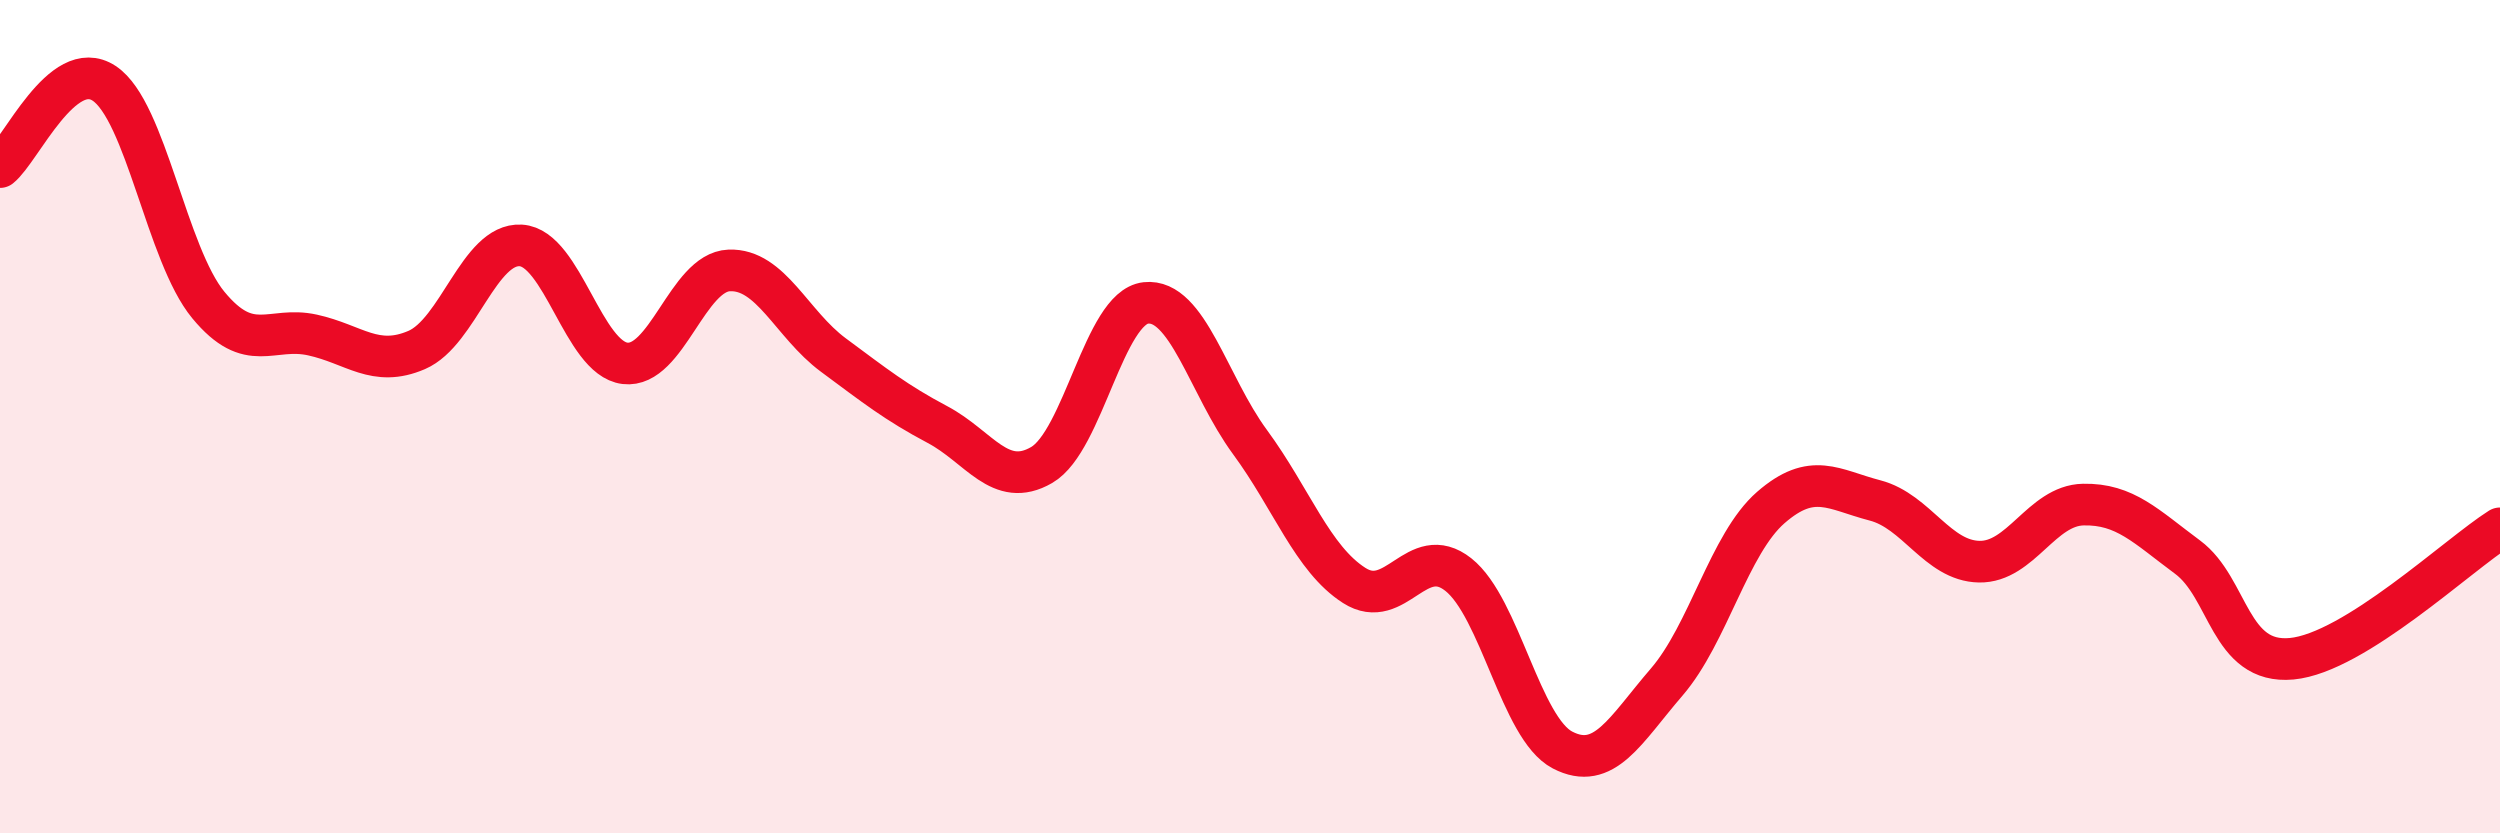
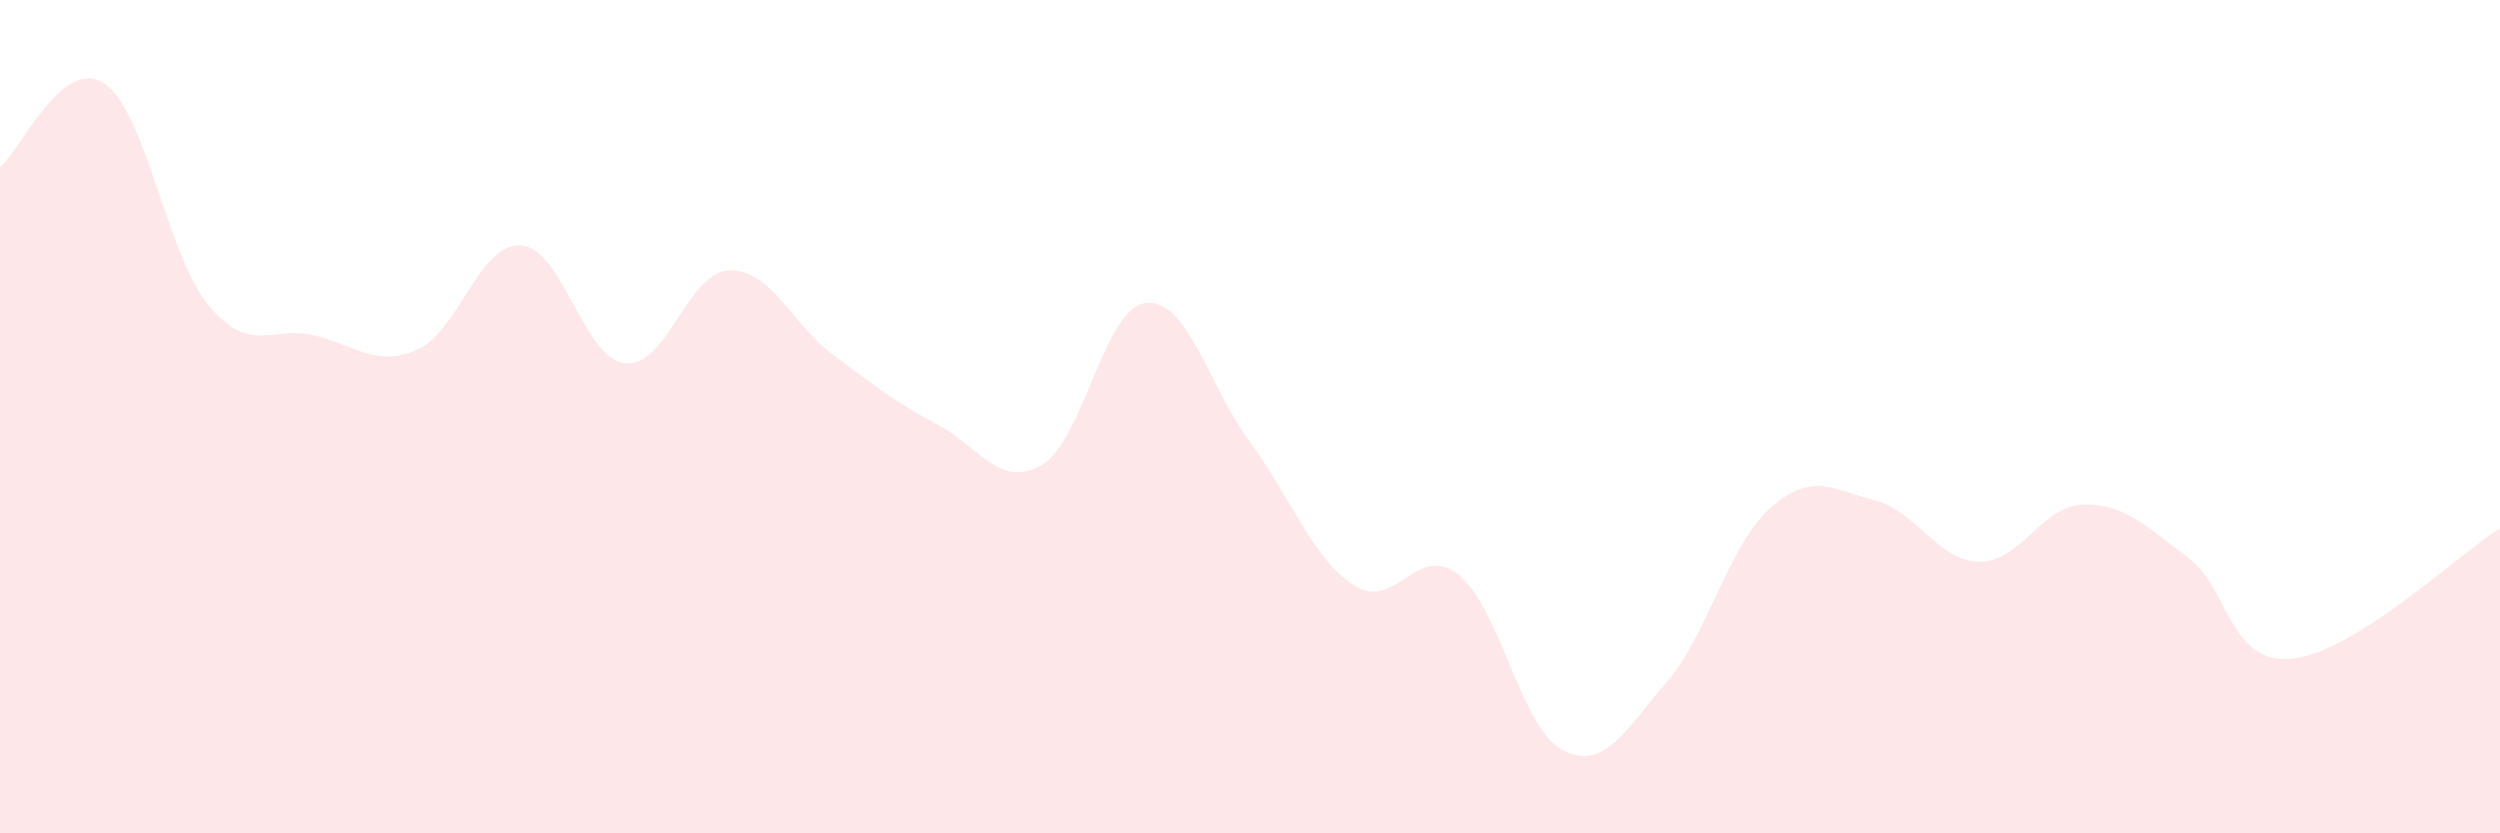
<svg xmlns="http://www.w3.org/2000/svg" width="60" height="20" viewBox="0 0 60 20">
  <path d="M 0,4.01 C 0.5,3.61 1.5,1.34 2.5,2 C 3.5,2.66 4,6.11 5,7.32 C 6,8.53 6.5,7.82 7.5,8.04 C 8.5,8.26 9,8.83 10,8.4 C 11,7.97 11.5,5.83 12.5,5.89 C 13.5,5.95 14,8.6 15,8.72 C 16,8.84 16.5,6.53 17.5,6.49 C 18.5,6.45 19,7.78 20,8.52 C 21,9.26 21.5,9.66 22.5,10.19 C 23.5,10.72 24,11.74 25,11.16 C 26,10.58 26.5,7.38 27.5,7.27 C 28.5,7.16 29,9.25 30,10.61 C 31,11.97 31.5,13.41 32.5,14.05 C 33.5,14.69 34,13 35,13.79 C 36,14.58 36.5,17.48 37.5,18 C 38.5,18.52 39,17.53 40,16.37 C 41,15.21 41.5,13.05 42.5,12.18 C 43.5,11.31 44,11.75 45,12.01 C 46,12.27 46.5,13.46 47.5,13.48 C 48.5,13.5 49,12.13 50,12.11 C 51,12.09 51.5,12.63 52.5,13.37 C 53.5,14.11 53.5,15.95 55,15.81 C 56.5,15.67 59,13.31 60,12.68L60 20L0 20Z" fill="#EB0A25" opacity="0.1" stroke-linecap="round" stroke-linejoin="round" />
-   <path d="M 0,4.01 C 0.5,3.61 1.5,1.34 2.5,2 C 3.5,2.66 4,6.11 5,7.32 C 6,8.53 6.5,7.82 7.5,8.04 C 8.5,8.26 9,8.83 10,8.4 C 11,7.97 11.5,5.83 12.5,5.89 C 13.5,5.95 14,8.6 15,8.72 C 16,8.84 16.5,6.53 17.5,6.49 C 18.5,6.45 19,7.78 20,8.52 C 21,9.26 21.5,9.66 22.5,10.19 C 23.5,10.72 24,11.74 25,11.16 C 26,10.58 26.5,7.38 27.5,7.27 C 28.5,7.16 29,9.25 30,10.61 C 31,11.97 31.5,13.41 32.5,14.05 C 33.5,14.69 34,13 35,13.79 C 36,14.58 36.5,17.48 37.5,18 C 38.5,18.52 39,17.53 40,16.37 C 41,15.21 41.5,13.05 42.5,12.18 C 43.5,11.31 44,11.75 45,12.01 C 46,12.27 46.5,13.46 47.5,13.48 C 48.5,13.5 49,12.13 50,12.11 C 51,12.09 51.5,12.63 52.5,13.37 C 53.5,14.11 53.5,15.95 55,15.81 C 56.5,15.67 59,13.31 60,12.68" stroke="#EB0A25" stroke-width="1" fill="none" stroke-linecap="round" stroke-linejoin="round" />
</svg>